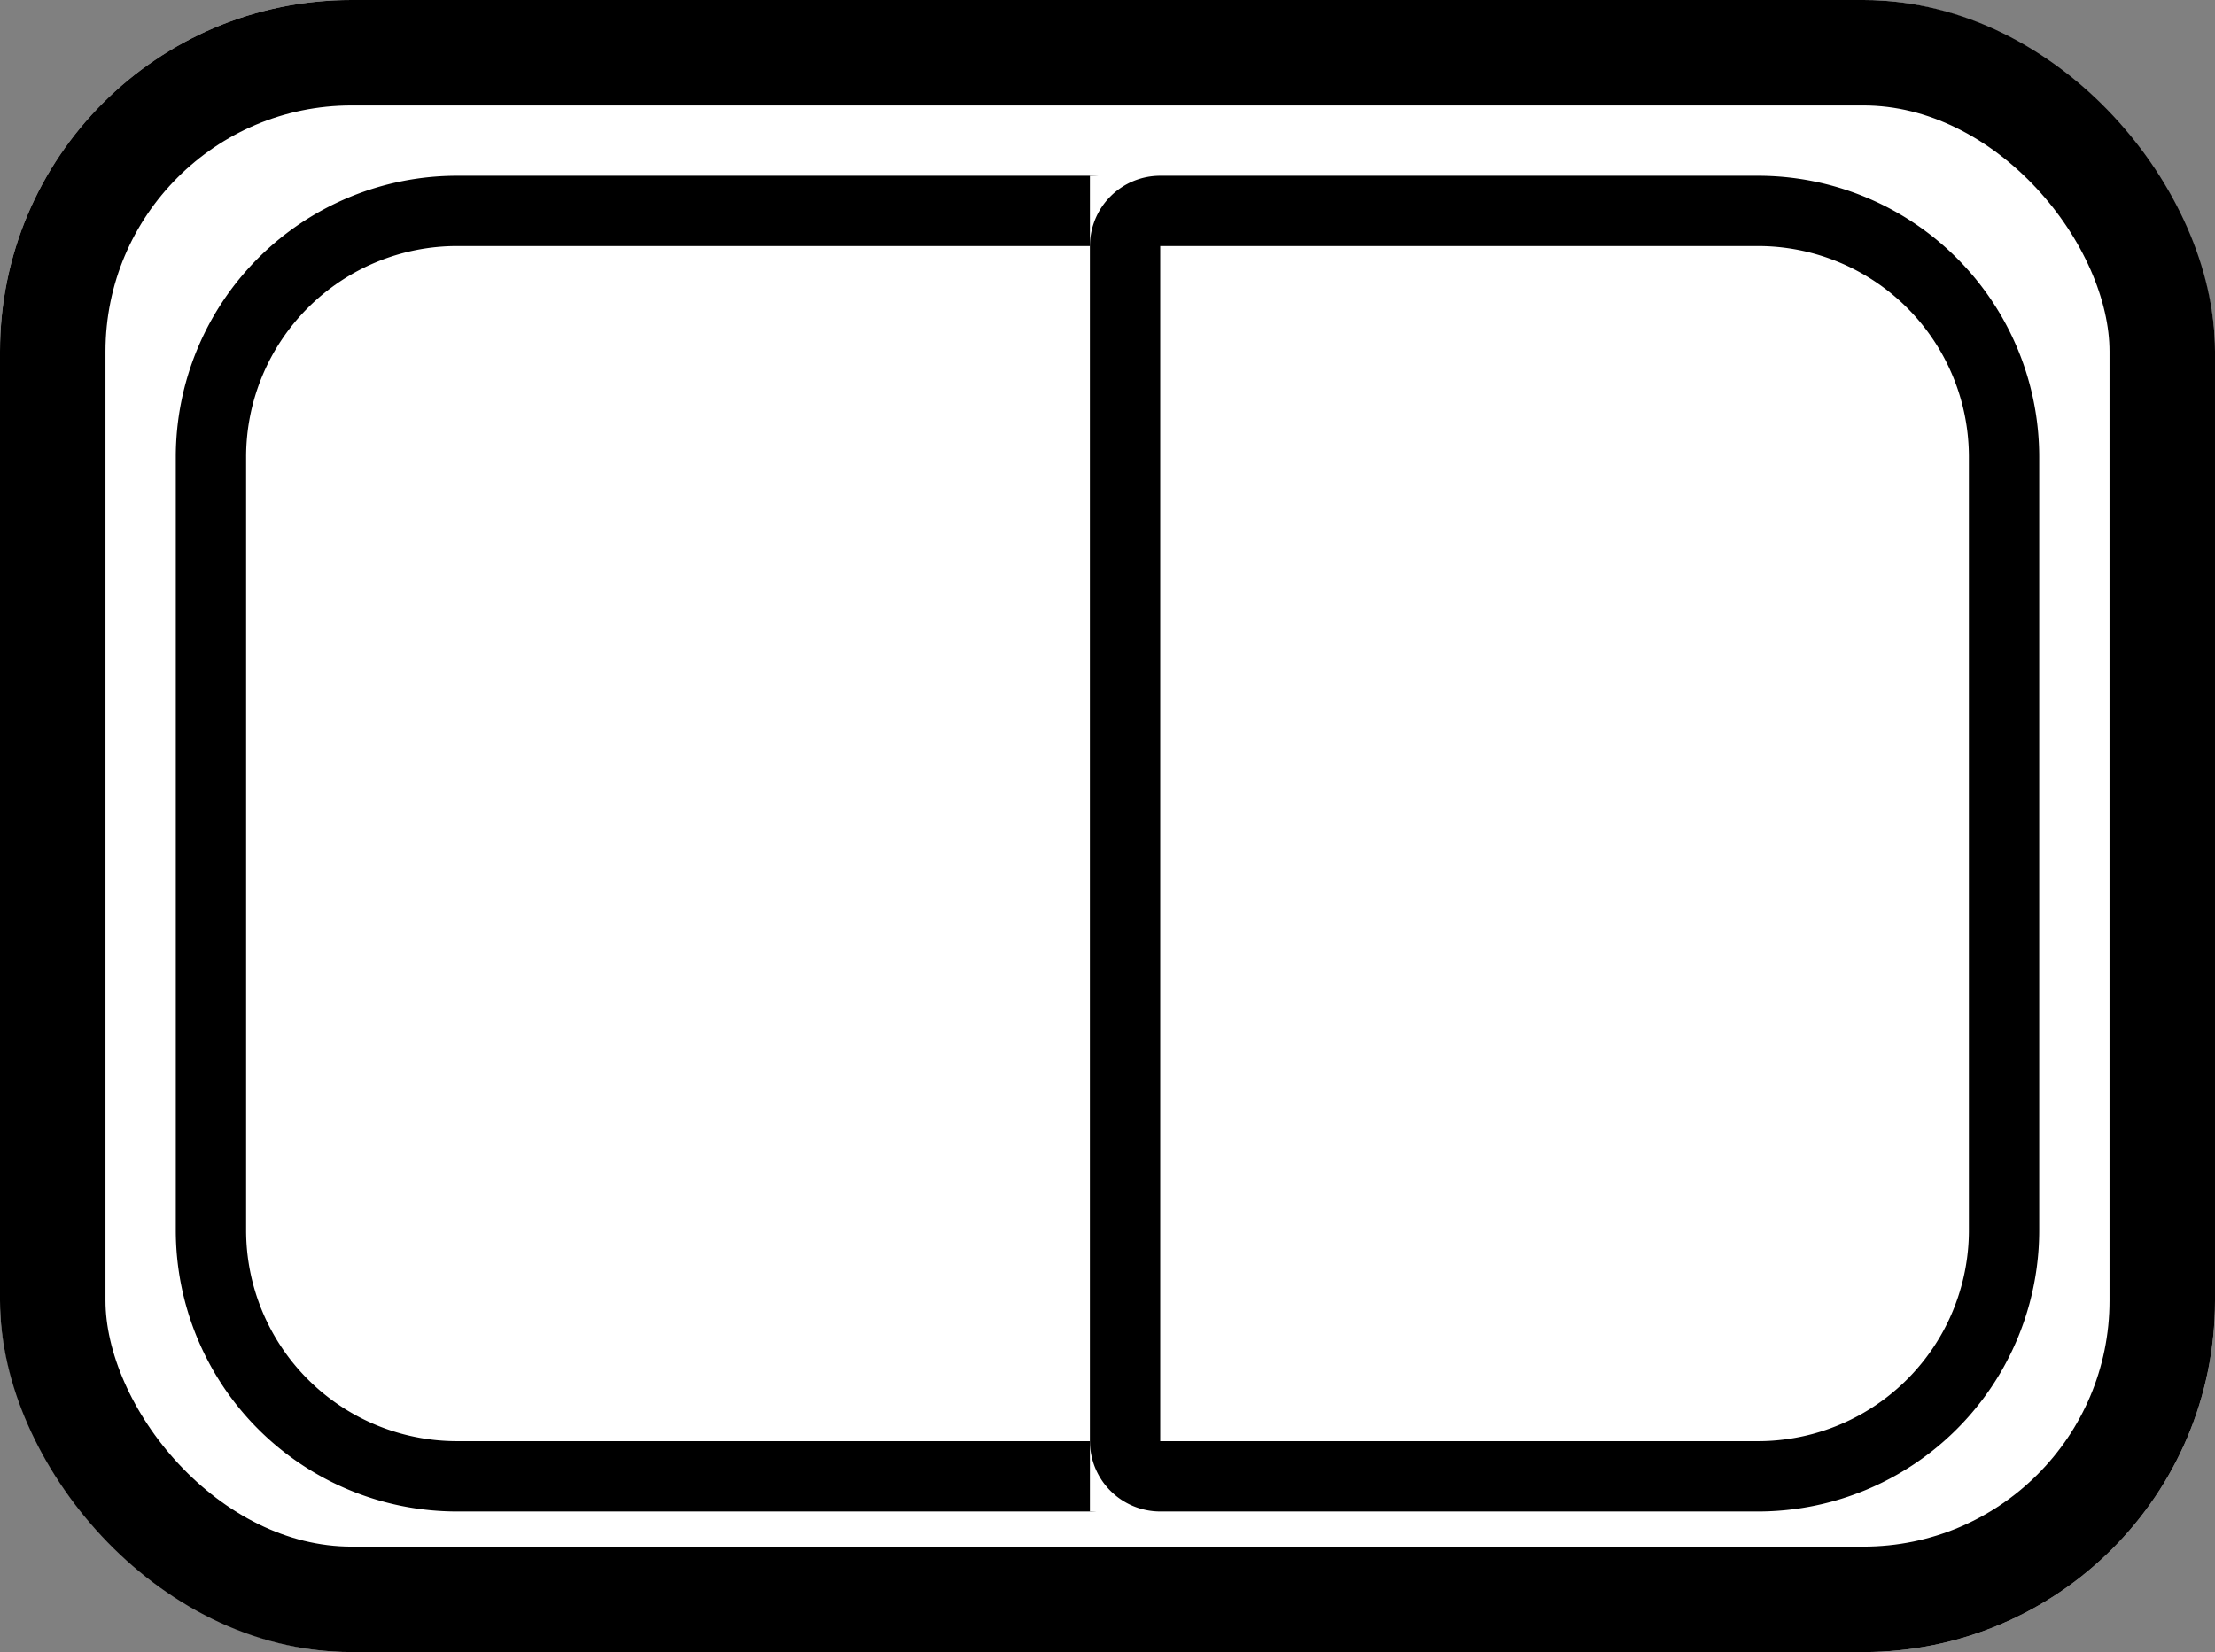
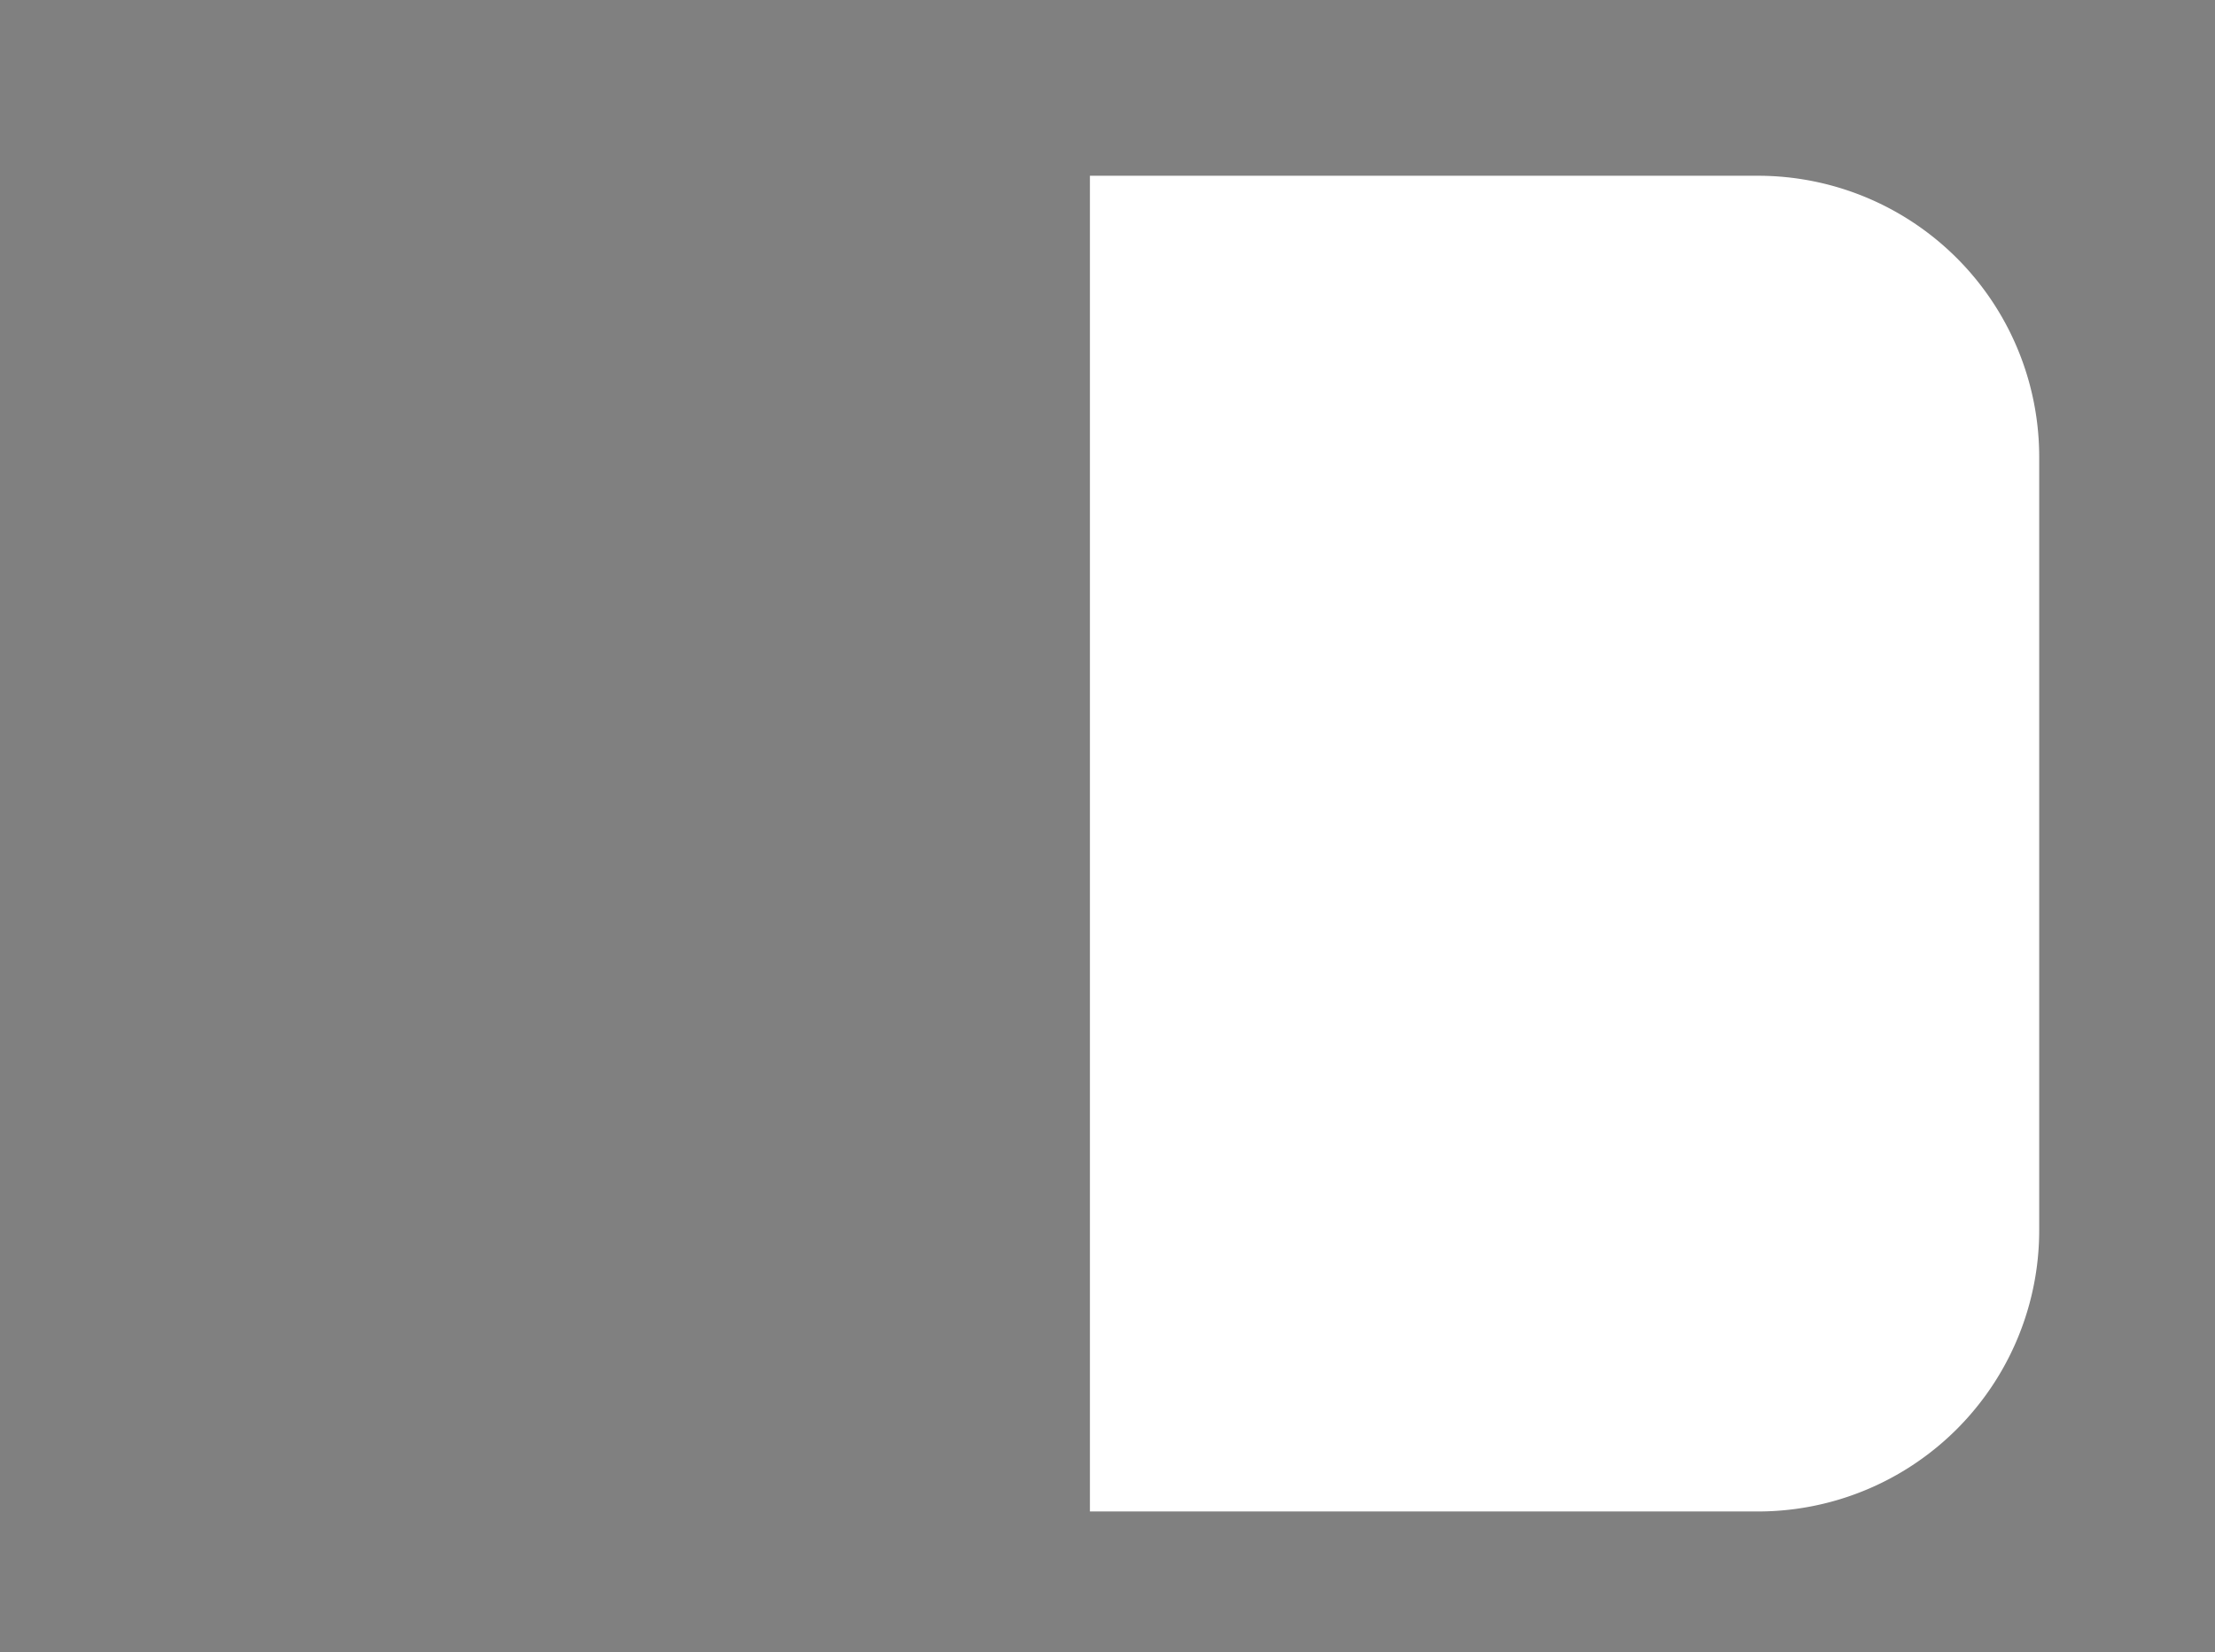
<svg xmlns="http://www.w3.org/2000/svg" width="63" height="47" viewBox="0 0 63 47">
  <rect x="0" y="0" width="63" height="47" fill="#808080" stroke="none" />
  <g id="组_34721" data-name="组 34721" transform="translate(-945 -16017)">
    <g id="矩形_10424" data-name="矩形 10424" transform="translate(945 16017)" fill="#fff" stroke="#000" stroke-width="3">
-       <rect width="63" height="47" rx="10" stroke="none" />
-       <rect x="1.5" y="1.5" width="60" height="44" rx="8.5" fill="none" />
-     </g>
+       </g>
    <g id="矩形_10425" data-name="矩形 10425" transform="translate(950 16022)" fill="#fff" stroke="#000" stroke-width="2">
-       <path d="M8,0H28a0,0,0,0,1,0,0V38a0,0,0,0,1,0,0H8a8,8,0,0,1-8-8V8A8,8,0,0,1,8,0Z" stroke="none" />
-       <path d="M8,1H26a1,1,0,0,1,1,1V36a1,1,0,0,1-1,1H8a7,7,0,0,1-7-7V8A7,7,0,0,1,8,1Z" fill="none" />
-     </g>
+       </g>
    <g id="矩形_10426" data-name="矩形 10426" transform="translate(976 16022)" fill="#fff" stroke="#000" stroke-width="2">
      <path d="M0,0H19a8,8,0,0,1,8,8V30a8,8,0,0,1-8,8H0a0,0,0,0,1,0,0V0A0,0,0,0,1,0,0Z" stroke="none" />
-       <path d="M2,1H19a7,7,0,0,1,7,7V30a7,7,0,0,1-7,7H2a1,1,0,0,1-1-1V2A1,1,0,0,1,2,1Z" fill="none" />
    </g>
  </g>
</svg>